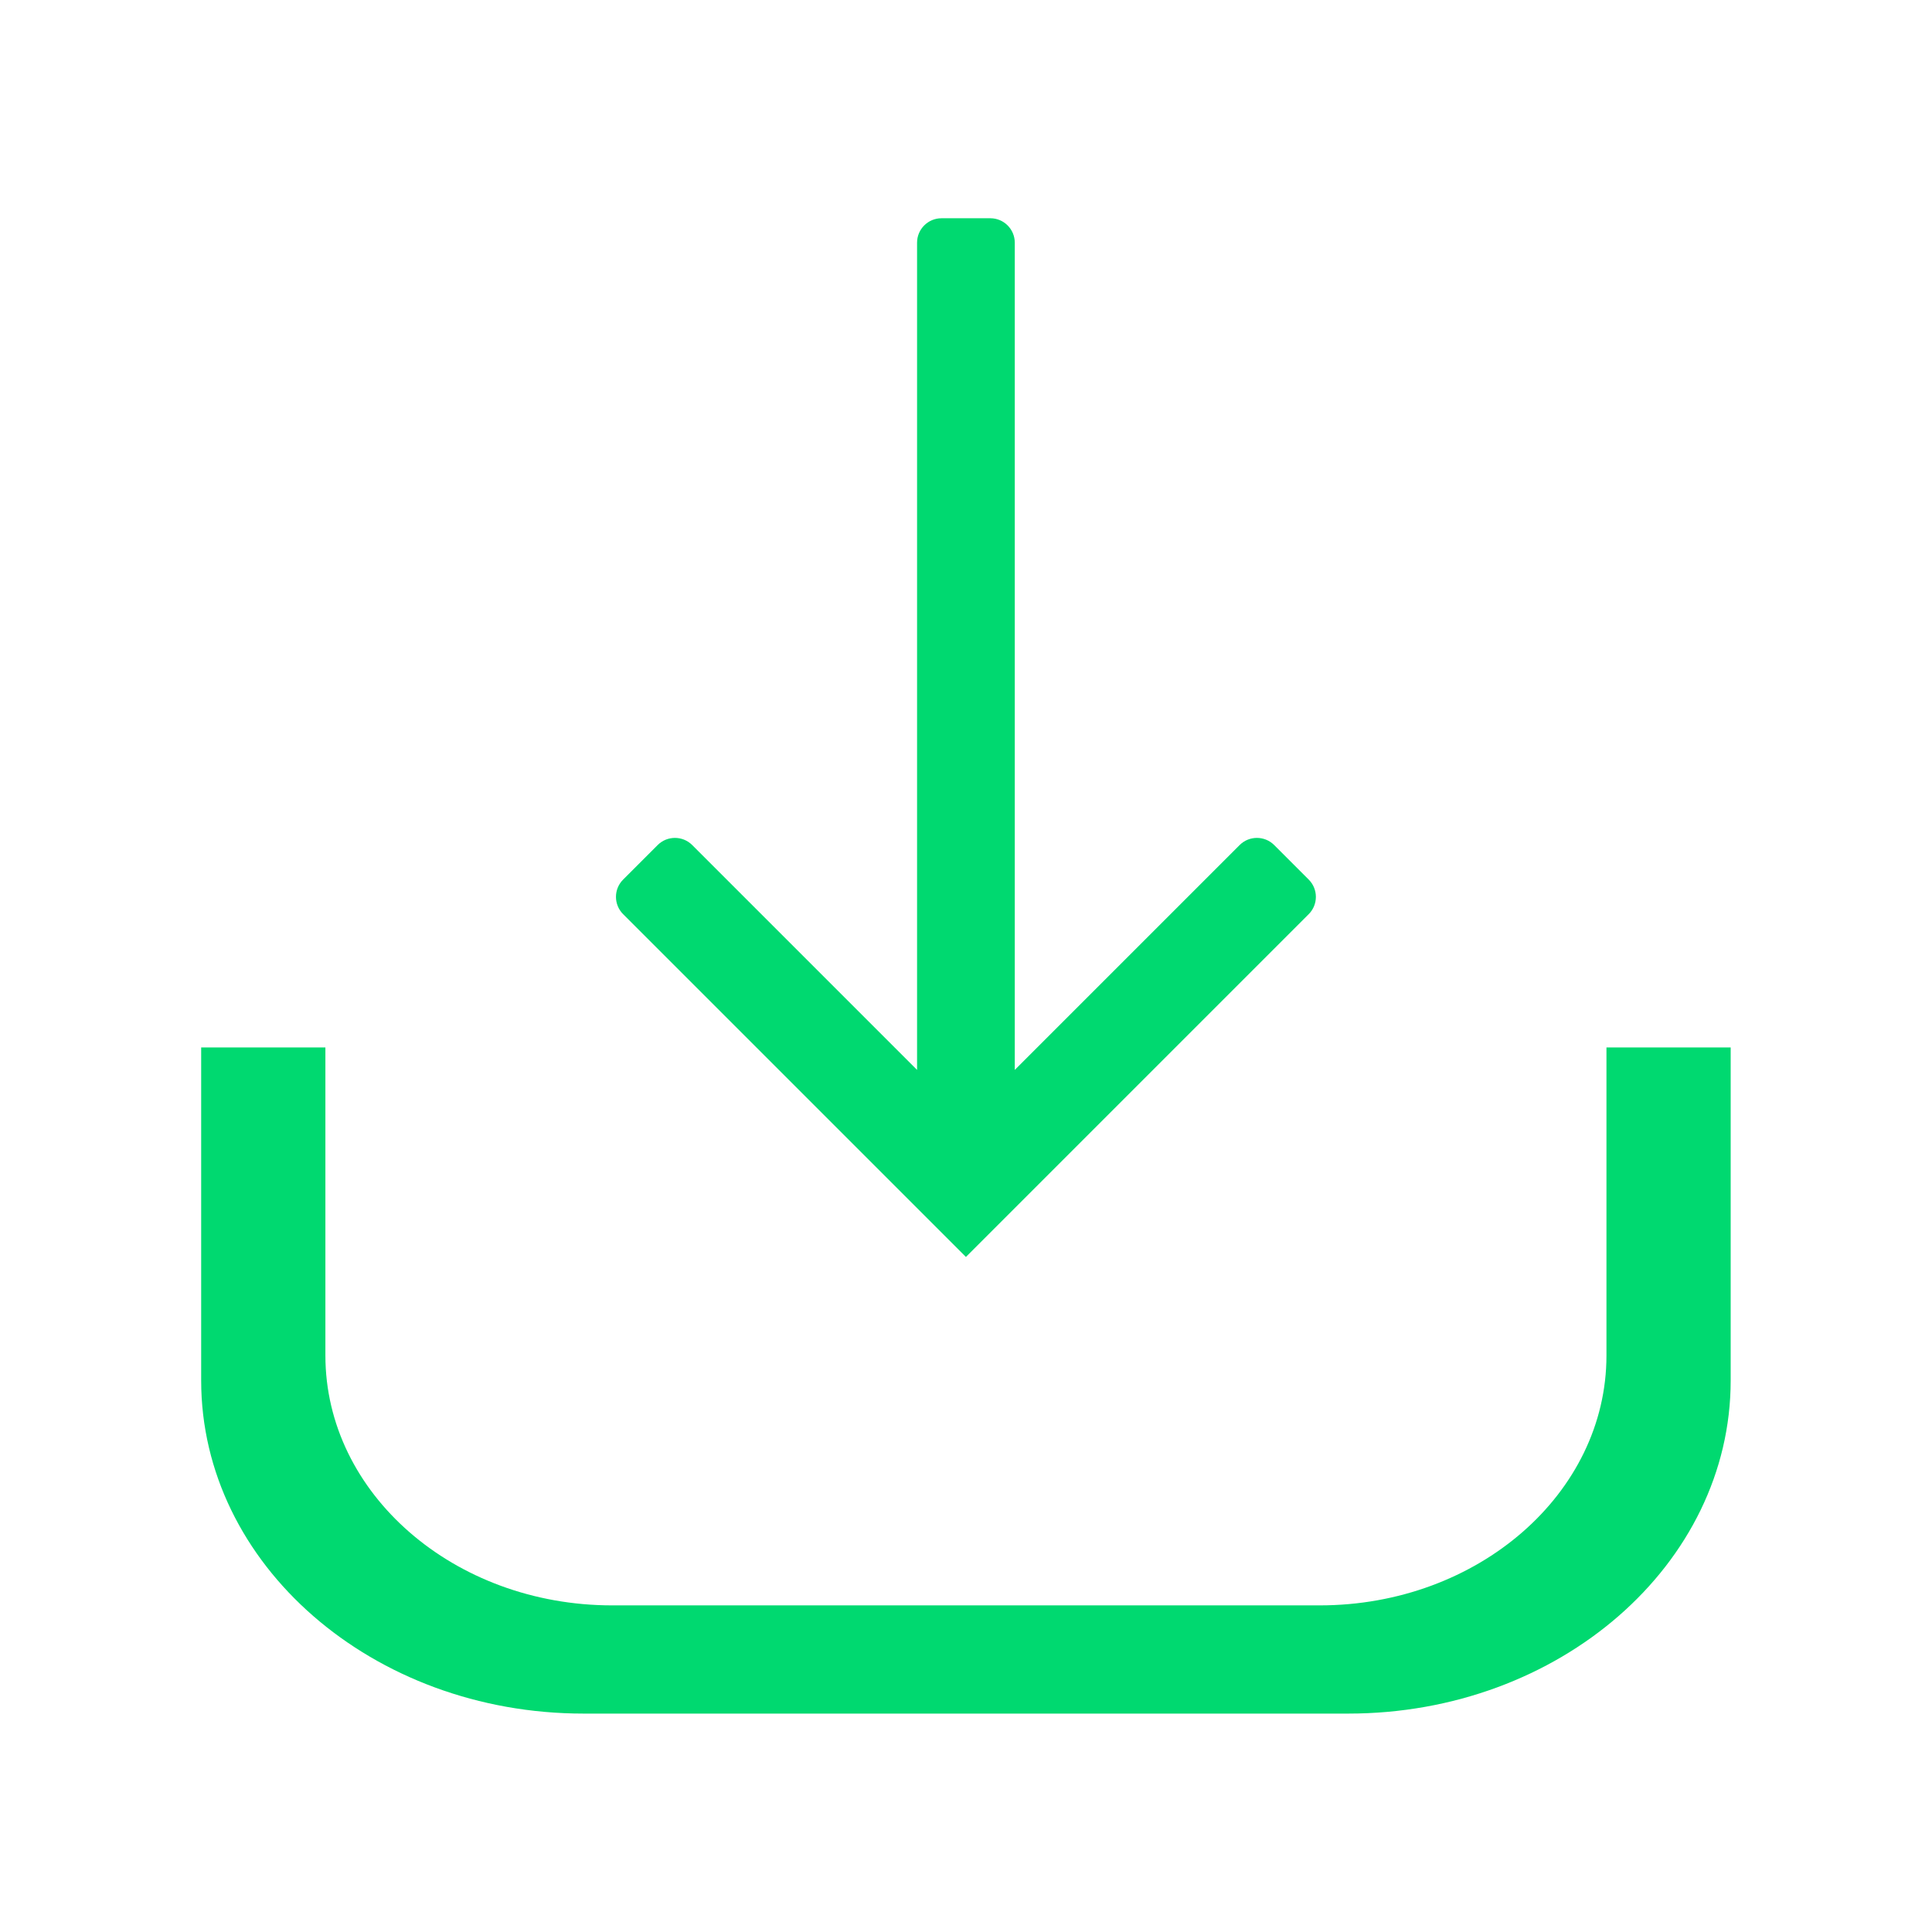
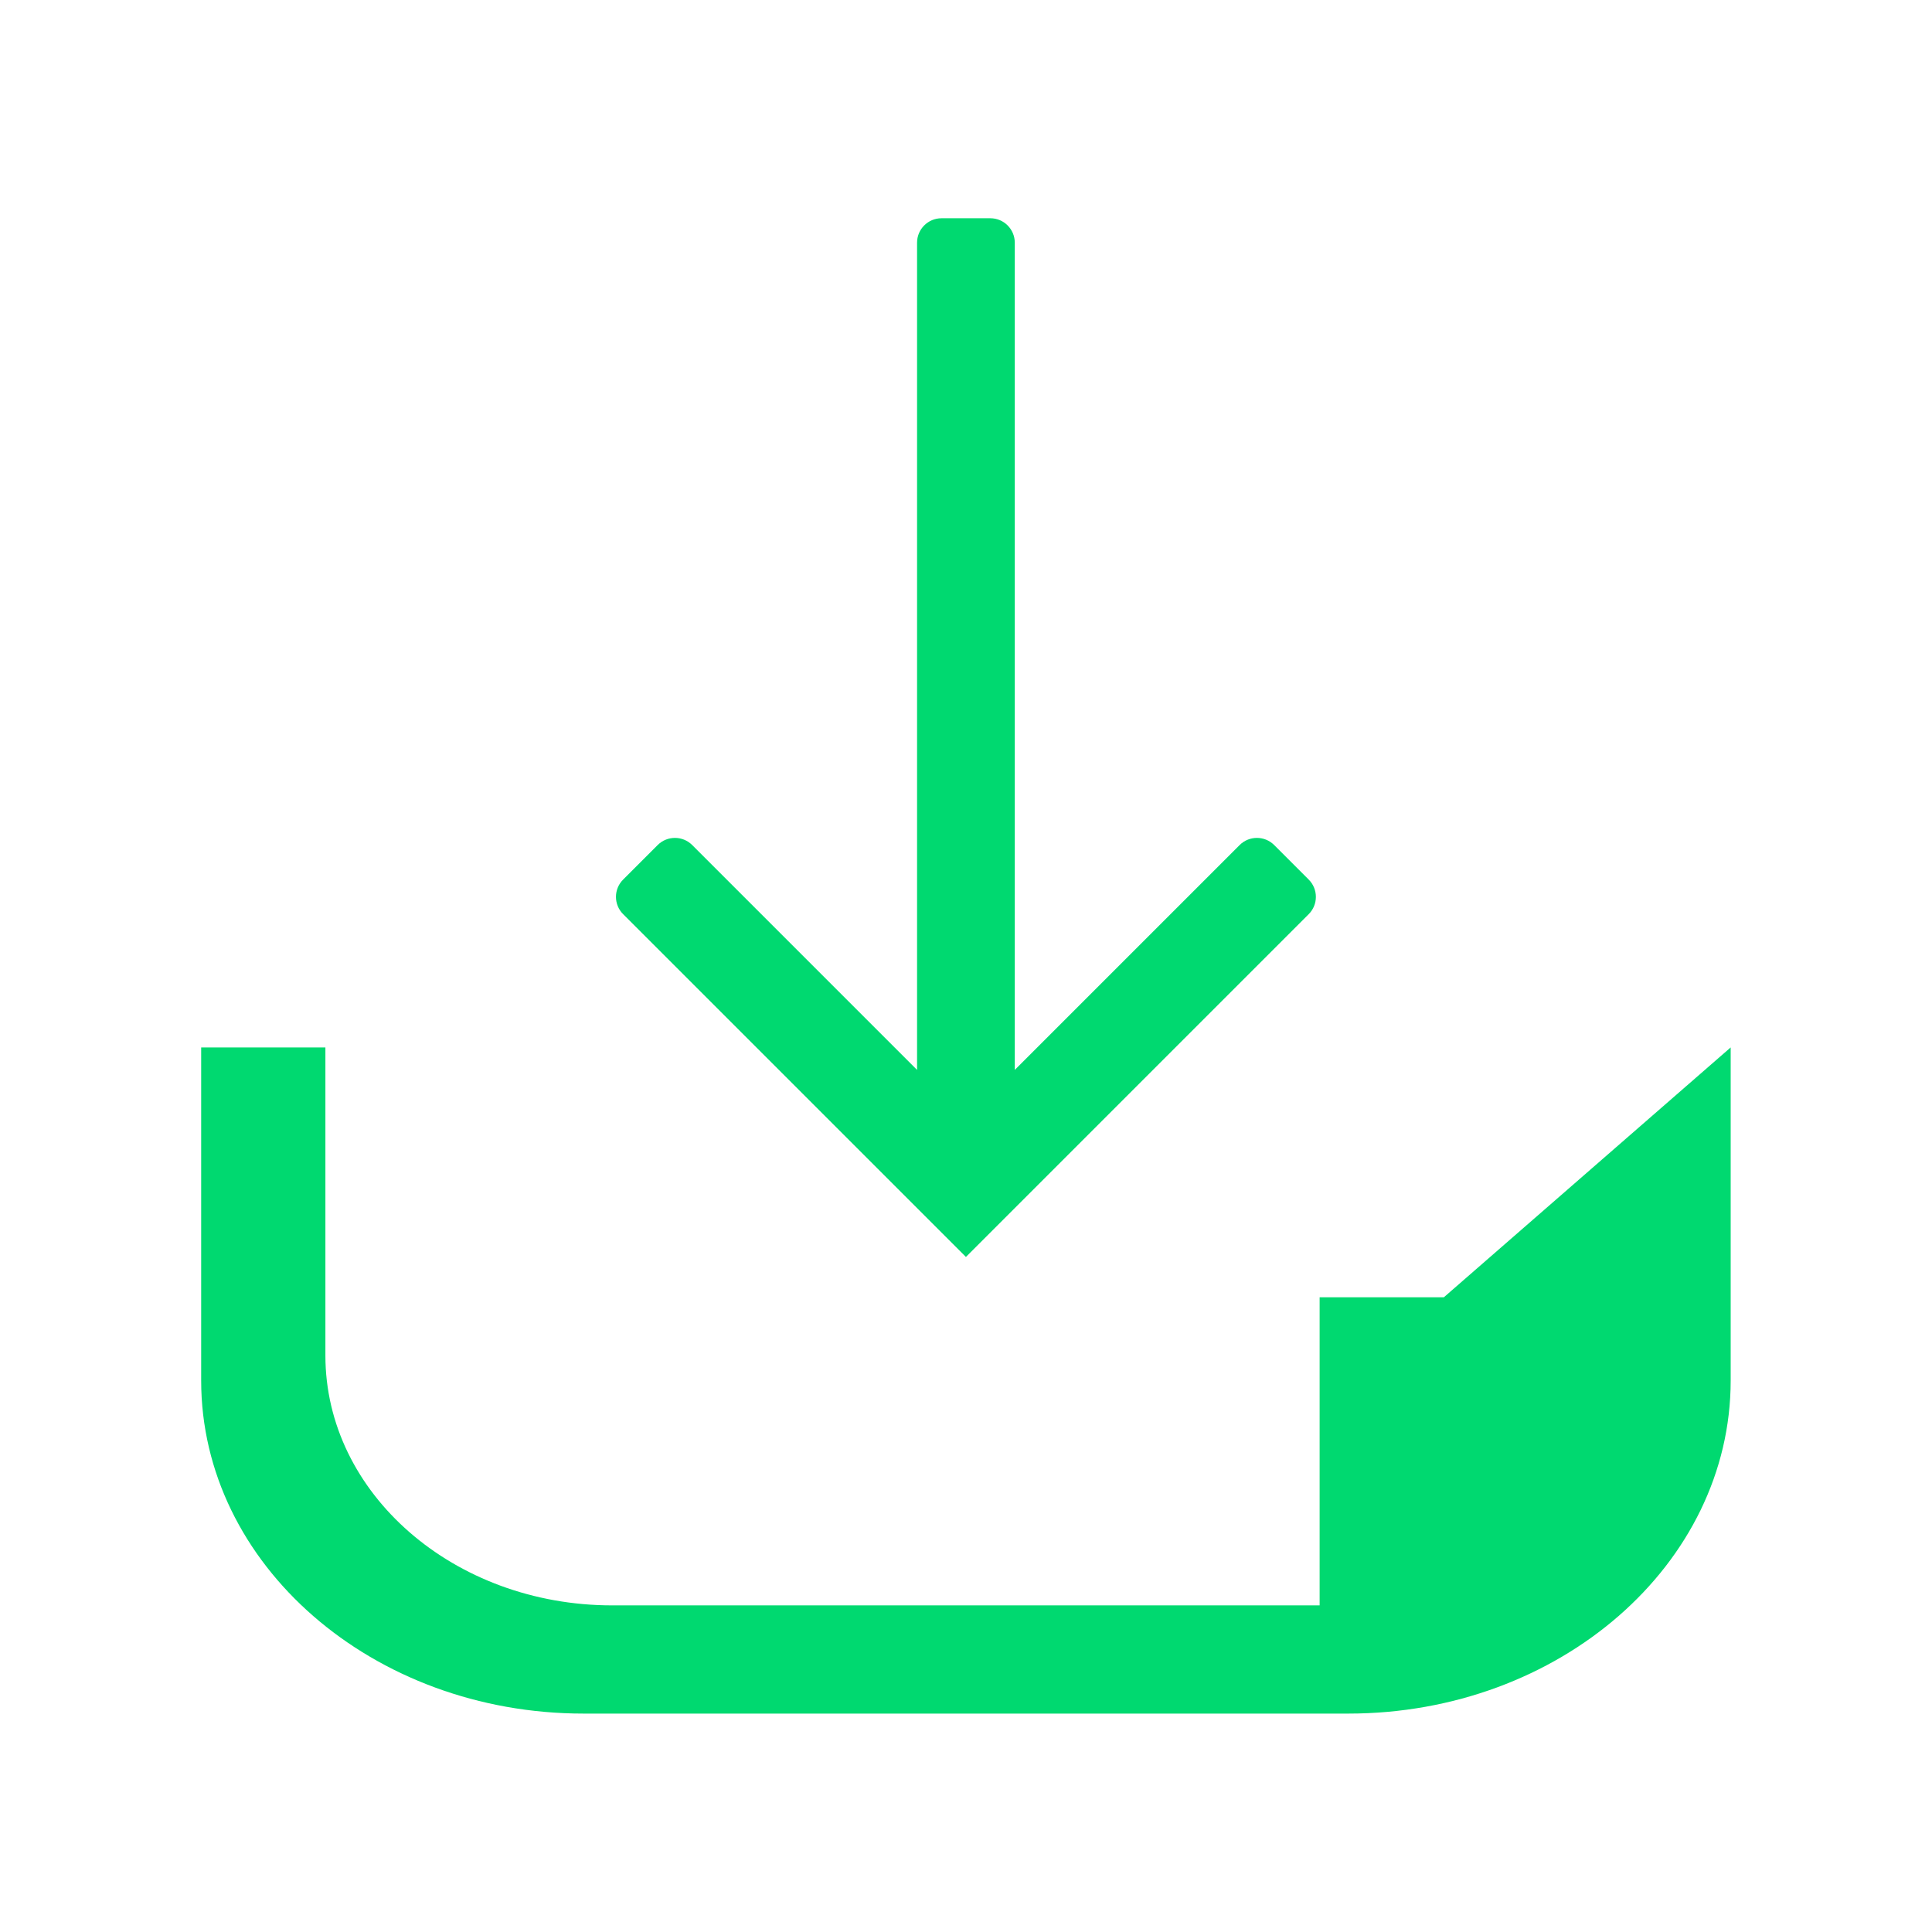
<svg xmlns="http://www.w3.org/2000/svg" width="100%" height="100%" viewBox="0 0 4167 4167" version="1.1" xml:space="preserve" style="fill-rule:evenodd;clip-rule:evenodd;stroke-linejoin:round;stroke-miterlimit:2;">
-   <path d="M1977.96,2307.62l0,-1784.19c0,-29.08 23.609,-52.688 52.688,-52.688l105.375,-0c29.079,-0 52.688,23.608 52.688,52.688l-0,1784.19l484.979,-484.979c20.562,-20.562 53.949,-20.562 74.511,-0l74.512,74.511c20.562,20.562 20.562,53.95 -0,74.512l-739.378,739.378l-739.377,-739.378c-20.562,-20.562 -20.562,-53.95 -0,-74.512l74.511,-74.511c20.562,-20.562 53.95,-20.562 74.512,-0l484.979,484.979Zm1754.82,-48.49l0,718.395c0,396.493 -369.546,718.395 -824.723,718.395l-1649.45,-0c-455.176,-0 -824.722,-321.902 -824.722,-718.395l-0,-718.395l267.936,0l0,664.527c0,297.411 277.197,538.87 618.627,538.87l1525.77,0c341.429,0 618.627,-241.459 618.627,-538.87l-0,-664.527l267.936,0Z" style="fill:#00d970;" />
+   <path d="M1977.96,2307.62l0,-1784.19c0,-29.08 23.609,-52.688 52.688,-52.688l105.375,-0c29.079,-0 52.688,23.608 52.688,52.688l-0,1784.19l484.979,-484.979c20.562,-20.562 53.949,-20.562 74.511,-0l74.512,74.511c20.562,20.562 20.562,53.95 -0,74.512l-739.378,739.378l-739.377,-739.378c-20.562,-20.562 -20.562,-53.95 -0,-74.512l74.511,-74.511c20.562,-20.562 53.95,-20.562 74.512,-0l484.979,484.979Zm1754.82,-48.49l0,718.395c0,396.493 -369.546,718.395 -824.723,718.395l-1649.45,-0c-455.176,-0 -824.722,-321.902 -824.722,-718.395l-0,-718.395l267.936,0l0,664.527c0,297.411 277.197,538.87 618.627,538.87l1525.77,0l-0,-664.527l267.936,0Z" style="fill:#00d970;" />
</svg>